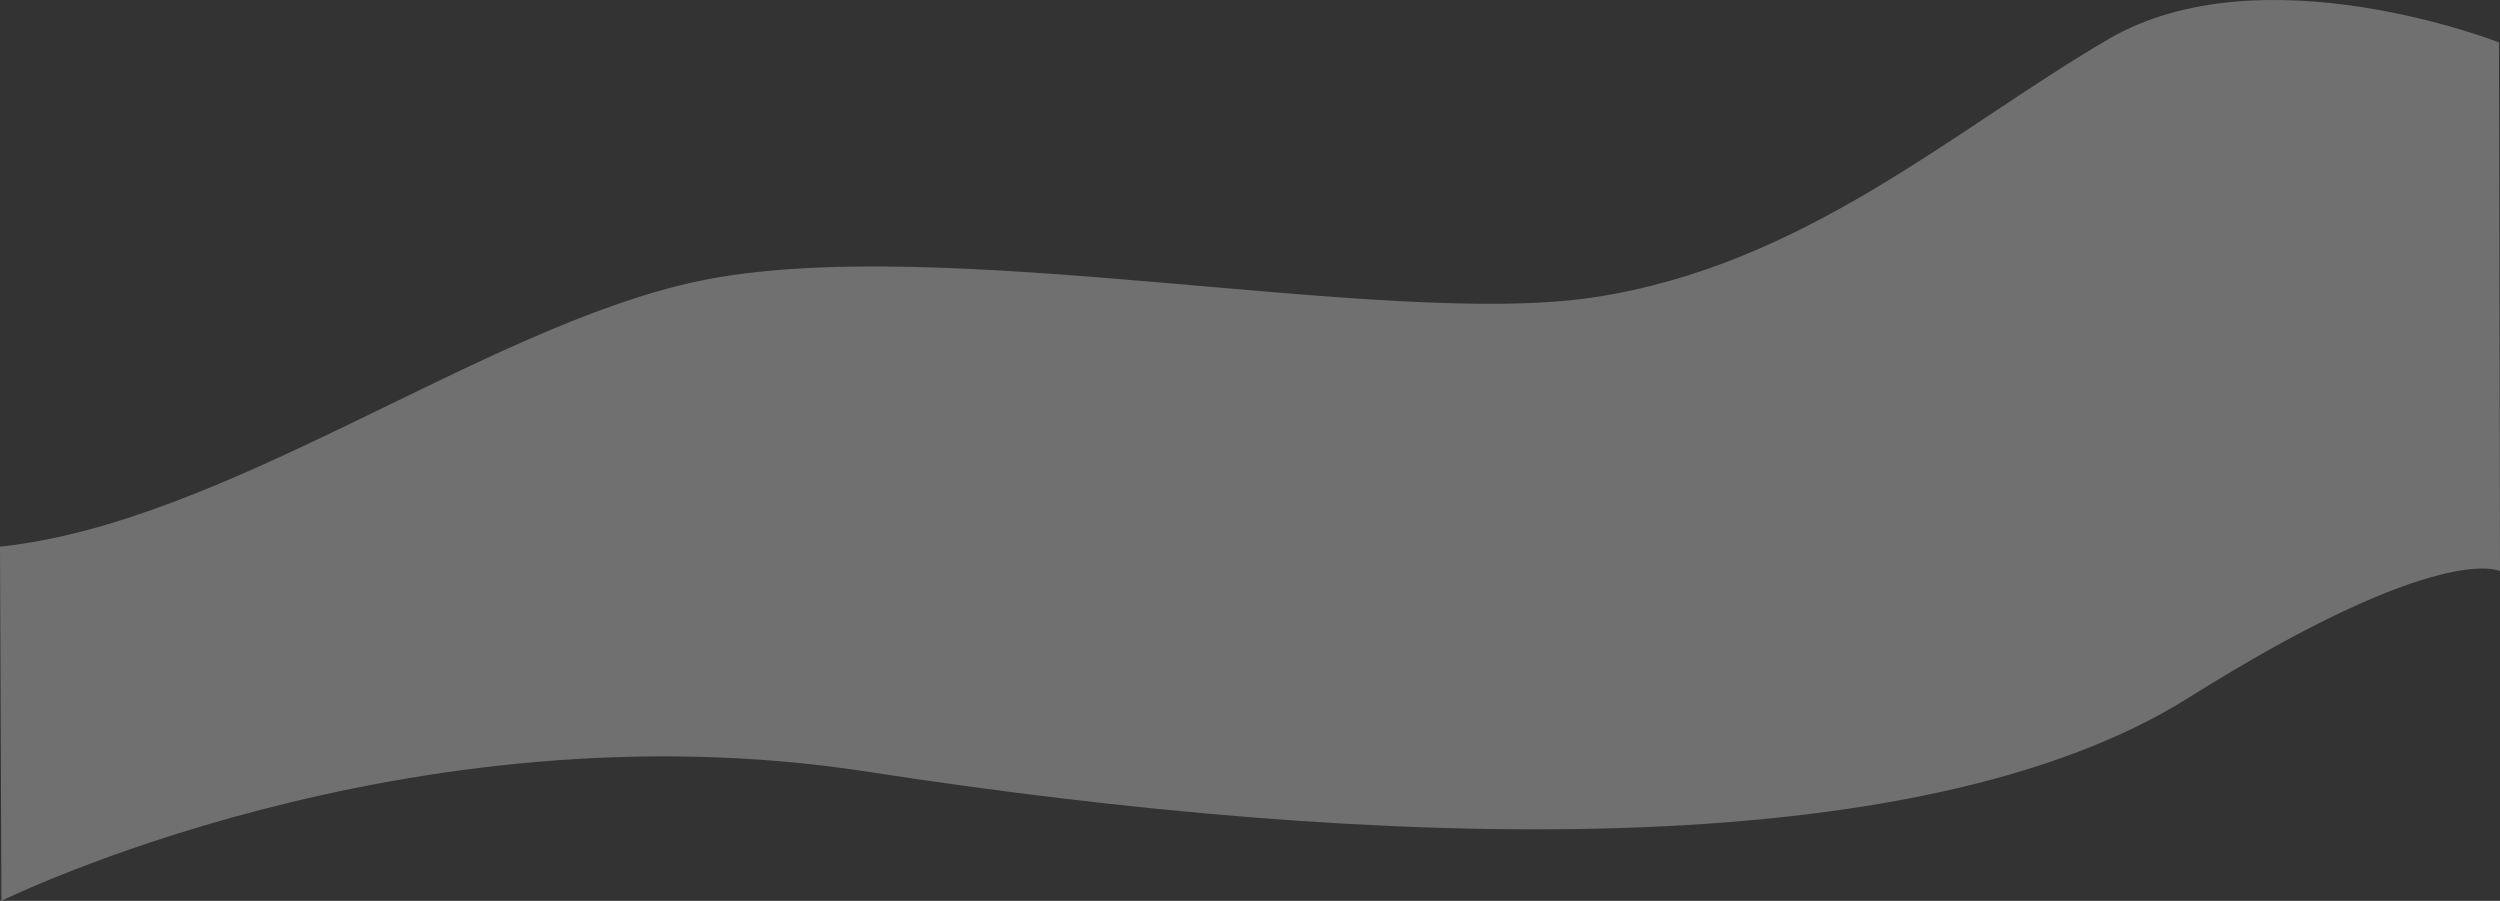
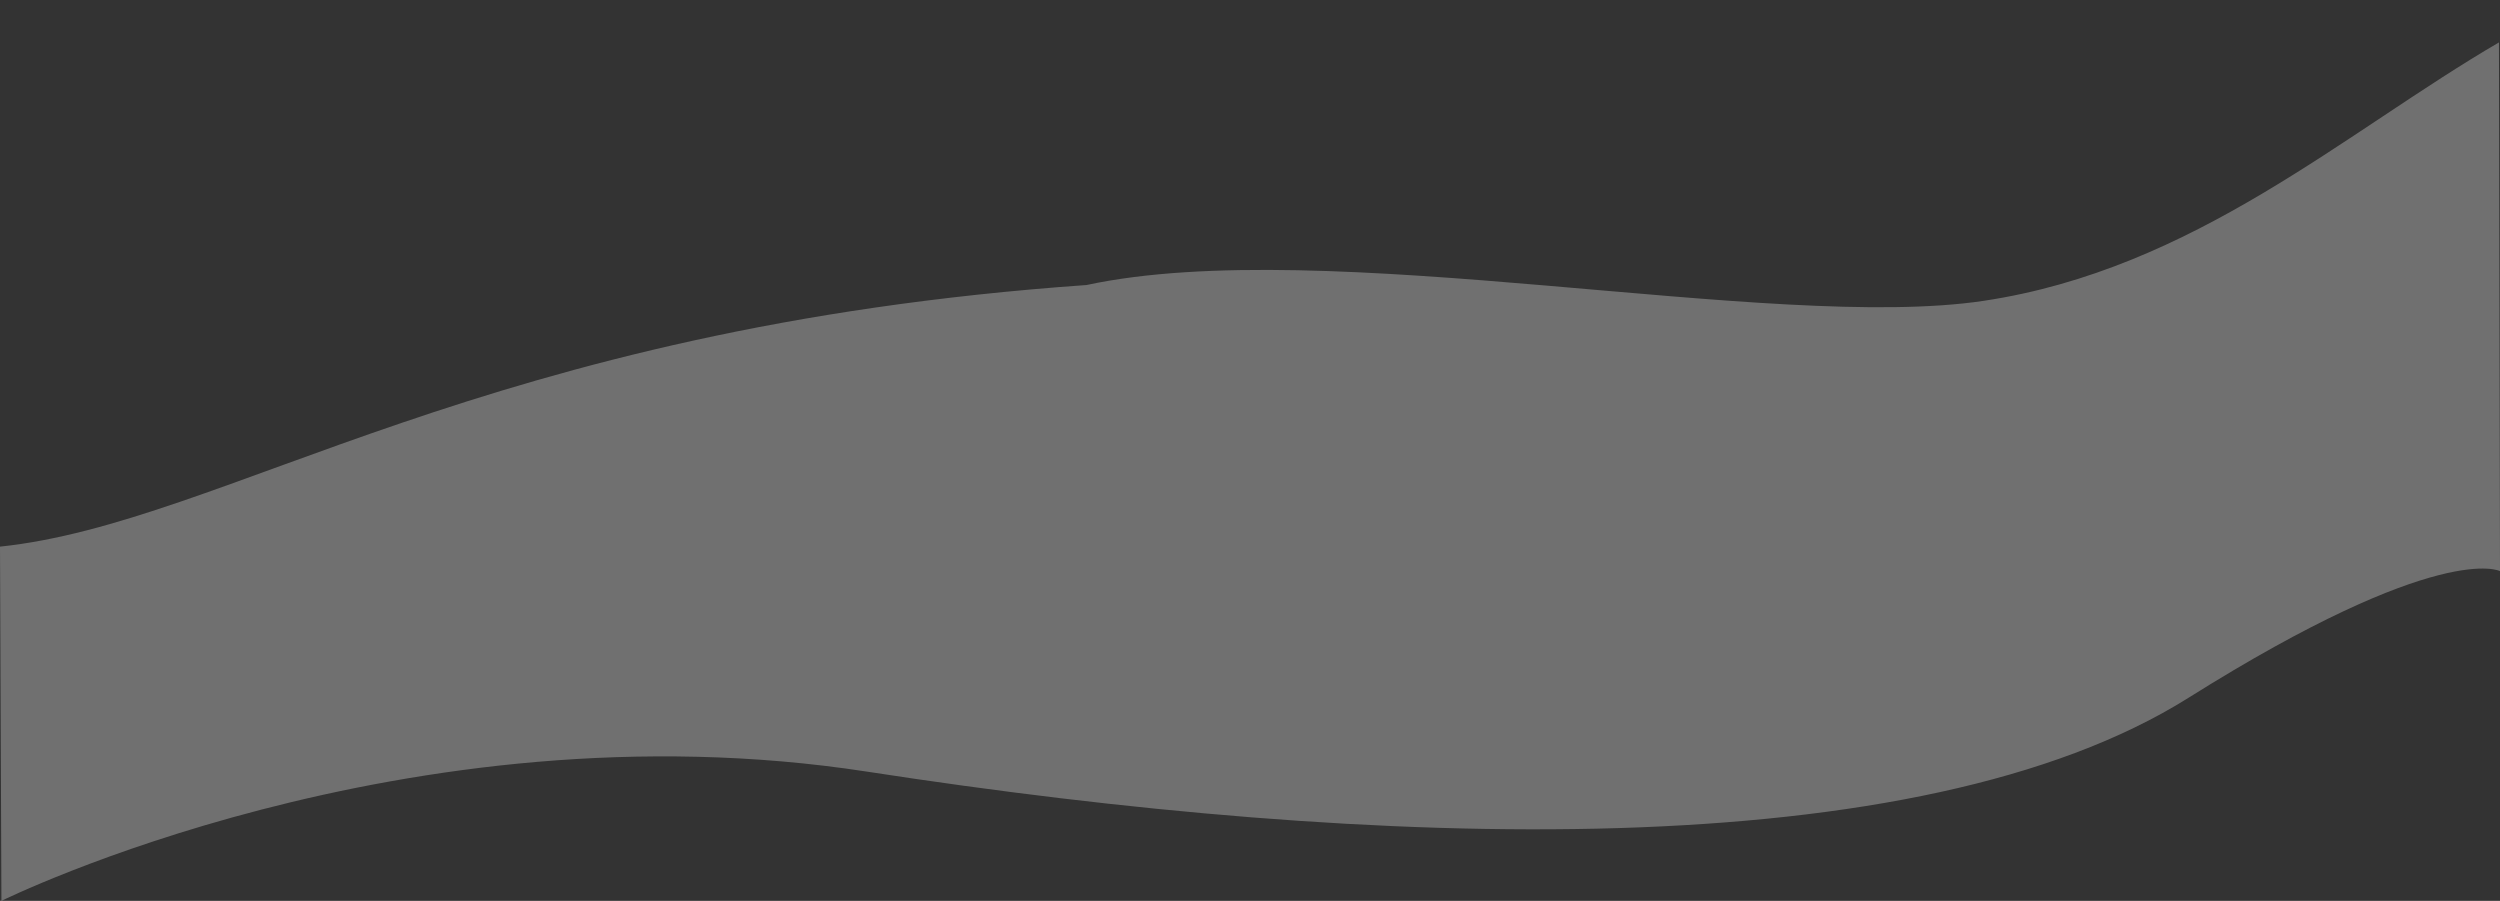
<svg xmlns="http://www.w3.org/2000/svg" id="_Слой_2" viewBox="0 0 1914.86 690.02">
  <rect x="0" y="0" width="1914.86" height="690.02" fill="#333333" stroke="none" />
  <defs>
    <style>.cls-1{fill:#fff;opacity:.3;stroke-width:0px;}</style>
  </defs>
  <g id="Layer_1">
-     <path class="cls-1" d="m1914.05,32.49s-181.09-71.32-298.88-2.64c-117.78,68.68-233.39,173.71-394.8,197.95-161.41,24.24-503.86-51.51-687.08-12.12C369.64,250.87,173.41,400.51,0,418.69l1.09,271.33s310.13-153.45,663.08-98.98c392.62,60.6,804.87,73.53,1012.08-56.56,193.04-121.19,238.61-97.03,238.61-97.03l-.8-404.96Z" />
+     <path class="cls-1" d="m1914.05,32.49c-117.78,68.68-233.39,173.71-394.8,197.95-161.41,24.24-503.86-51.51-687.08-12.12C369.64,250.87,173.41,400.51,0,418.69l1.09,271.33s310.13-153.45,663.08-98.98c392.62,60.6,804.87,73.53,1012.08-56.56,193.04-121.19,238.61-97.03,238.61-97.03l-.8-404.96Z" />
  </g>
</svg>